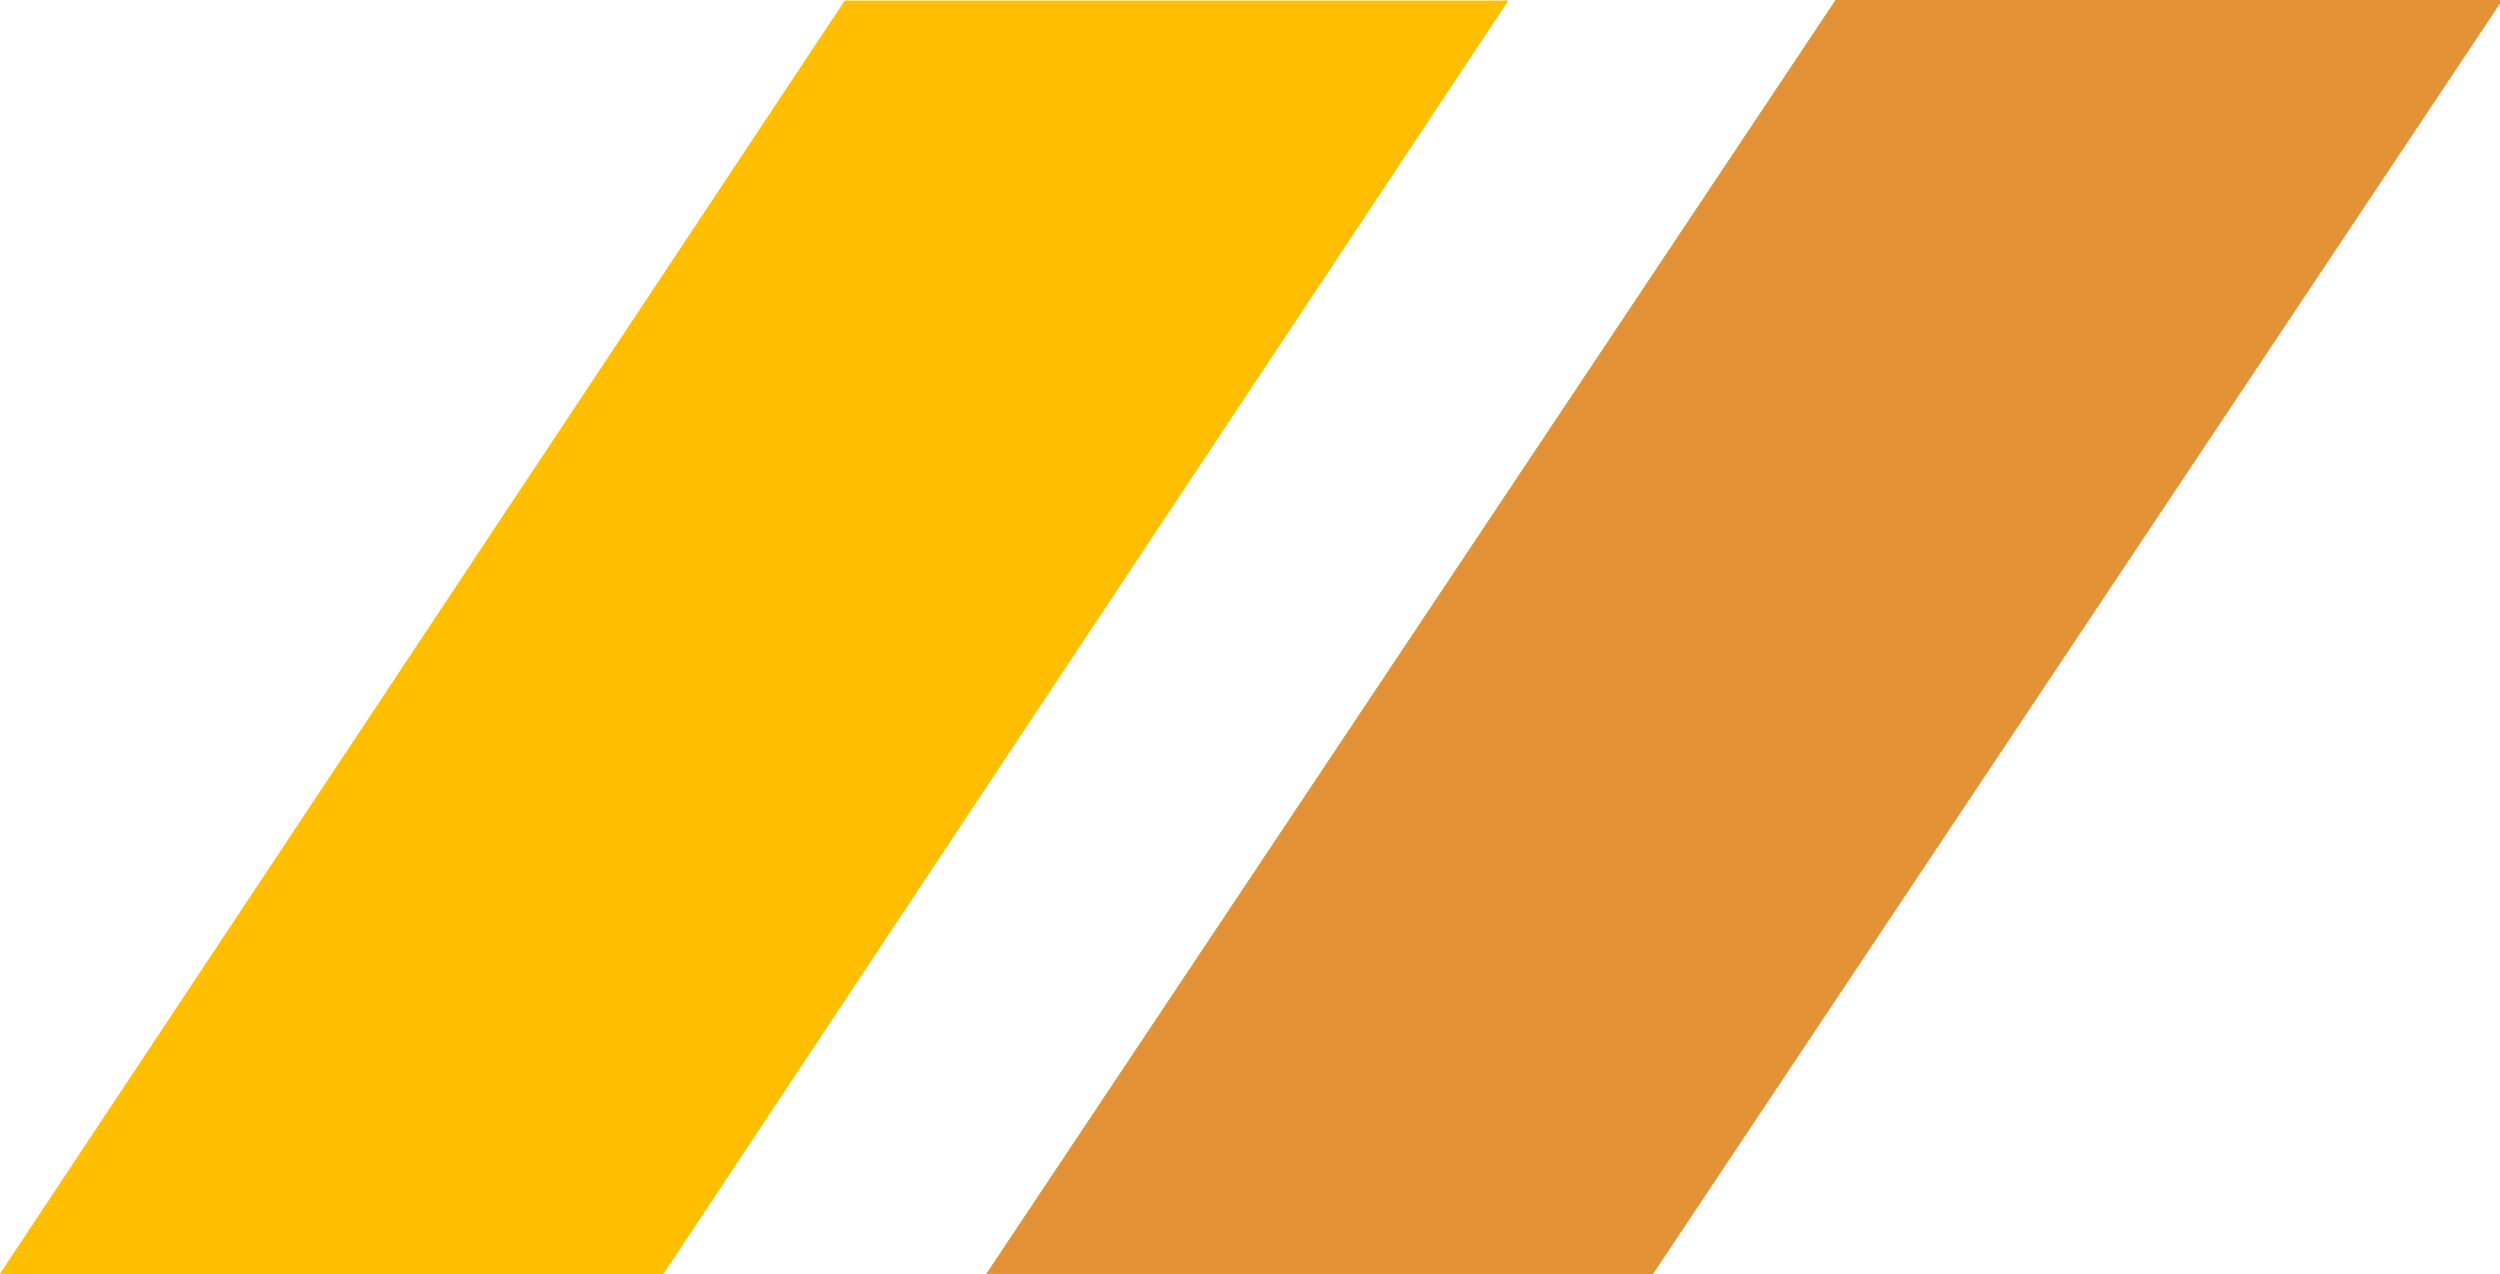
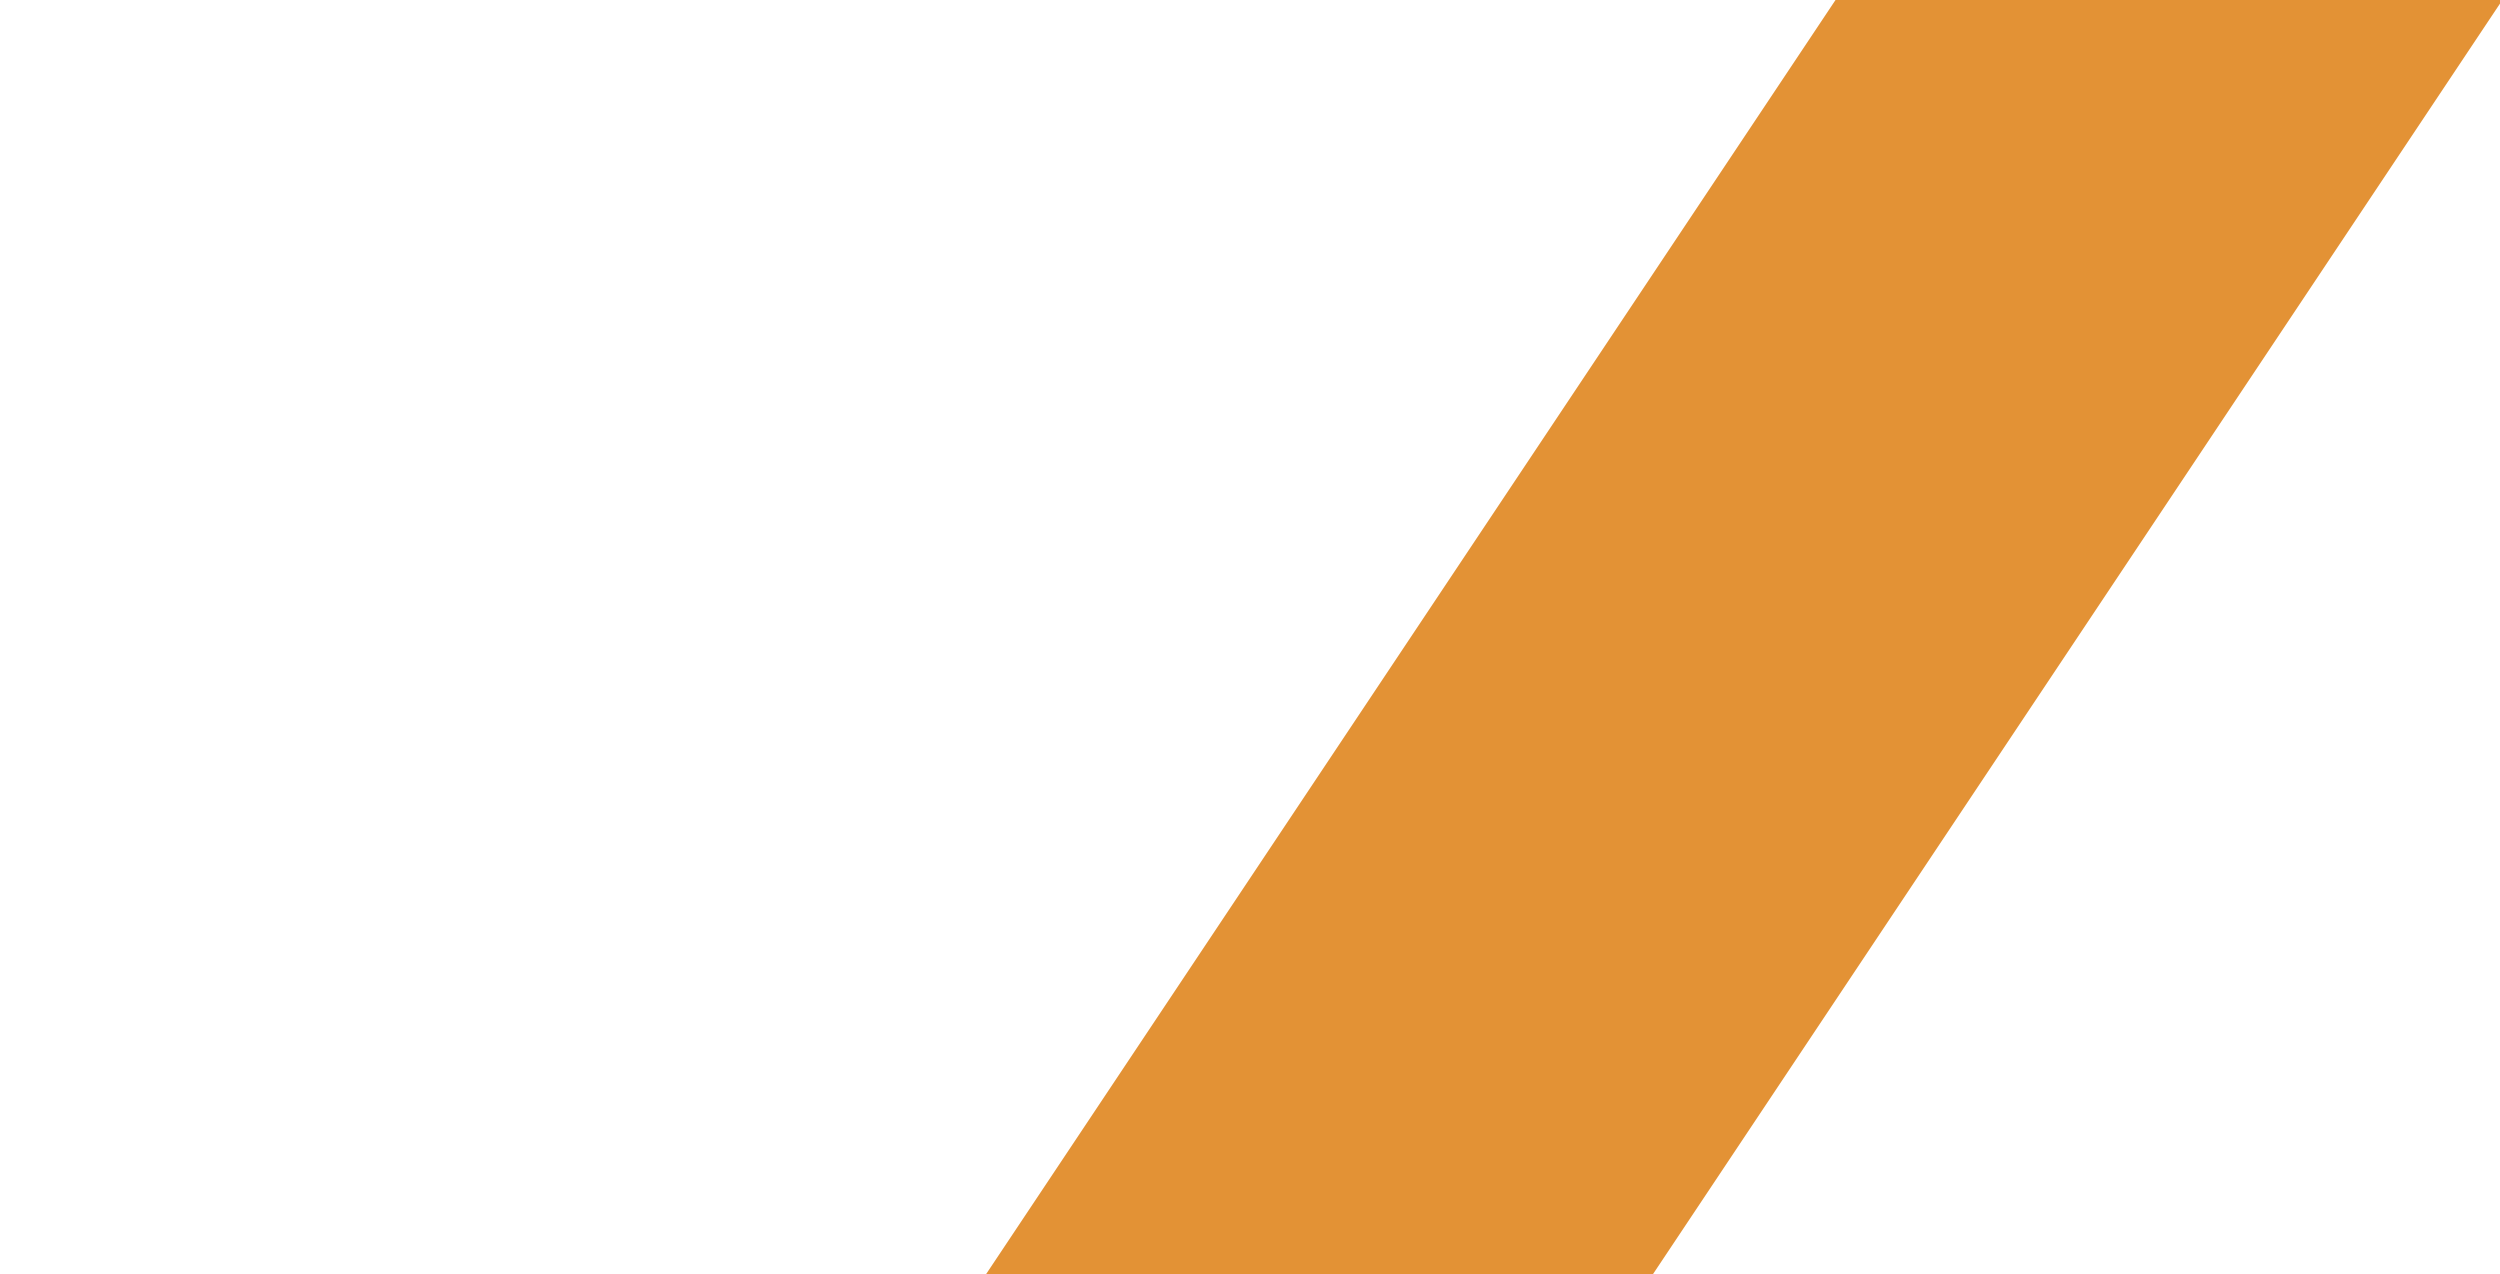
<svg xmlns="http://www.w3.org/2000/svg" width="31.37mm" height="15.99mm" version="1.1" viewBox="0 0 31.37 15.99" xml:space="preserve">
  <g transform="translate(-166.2 -1.196)">
    <path d="m197.6 1.196-10.66 15.99h-8.368l10.66-15.99z" fill="#e39235" stroke-width=".62" data-name="Path 48" />
-     <path d="m176.8 1.203-10.61 15.99h8.327l10.61-15.99z" fill="#ffbe00" stroke-width=".618" data-name="Path 47" />
  </g>
</svg>